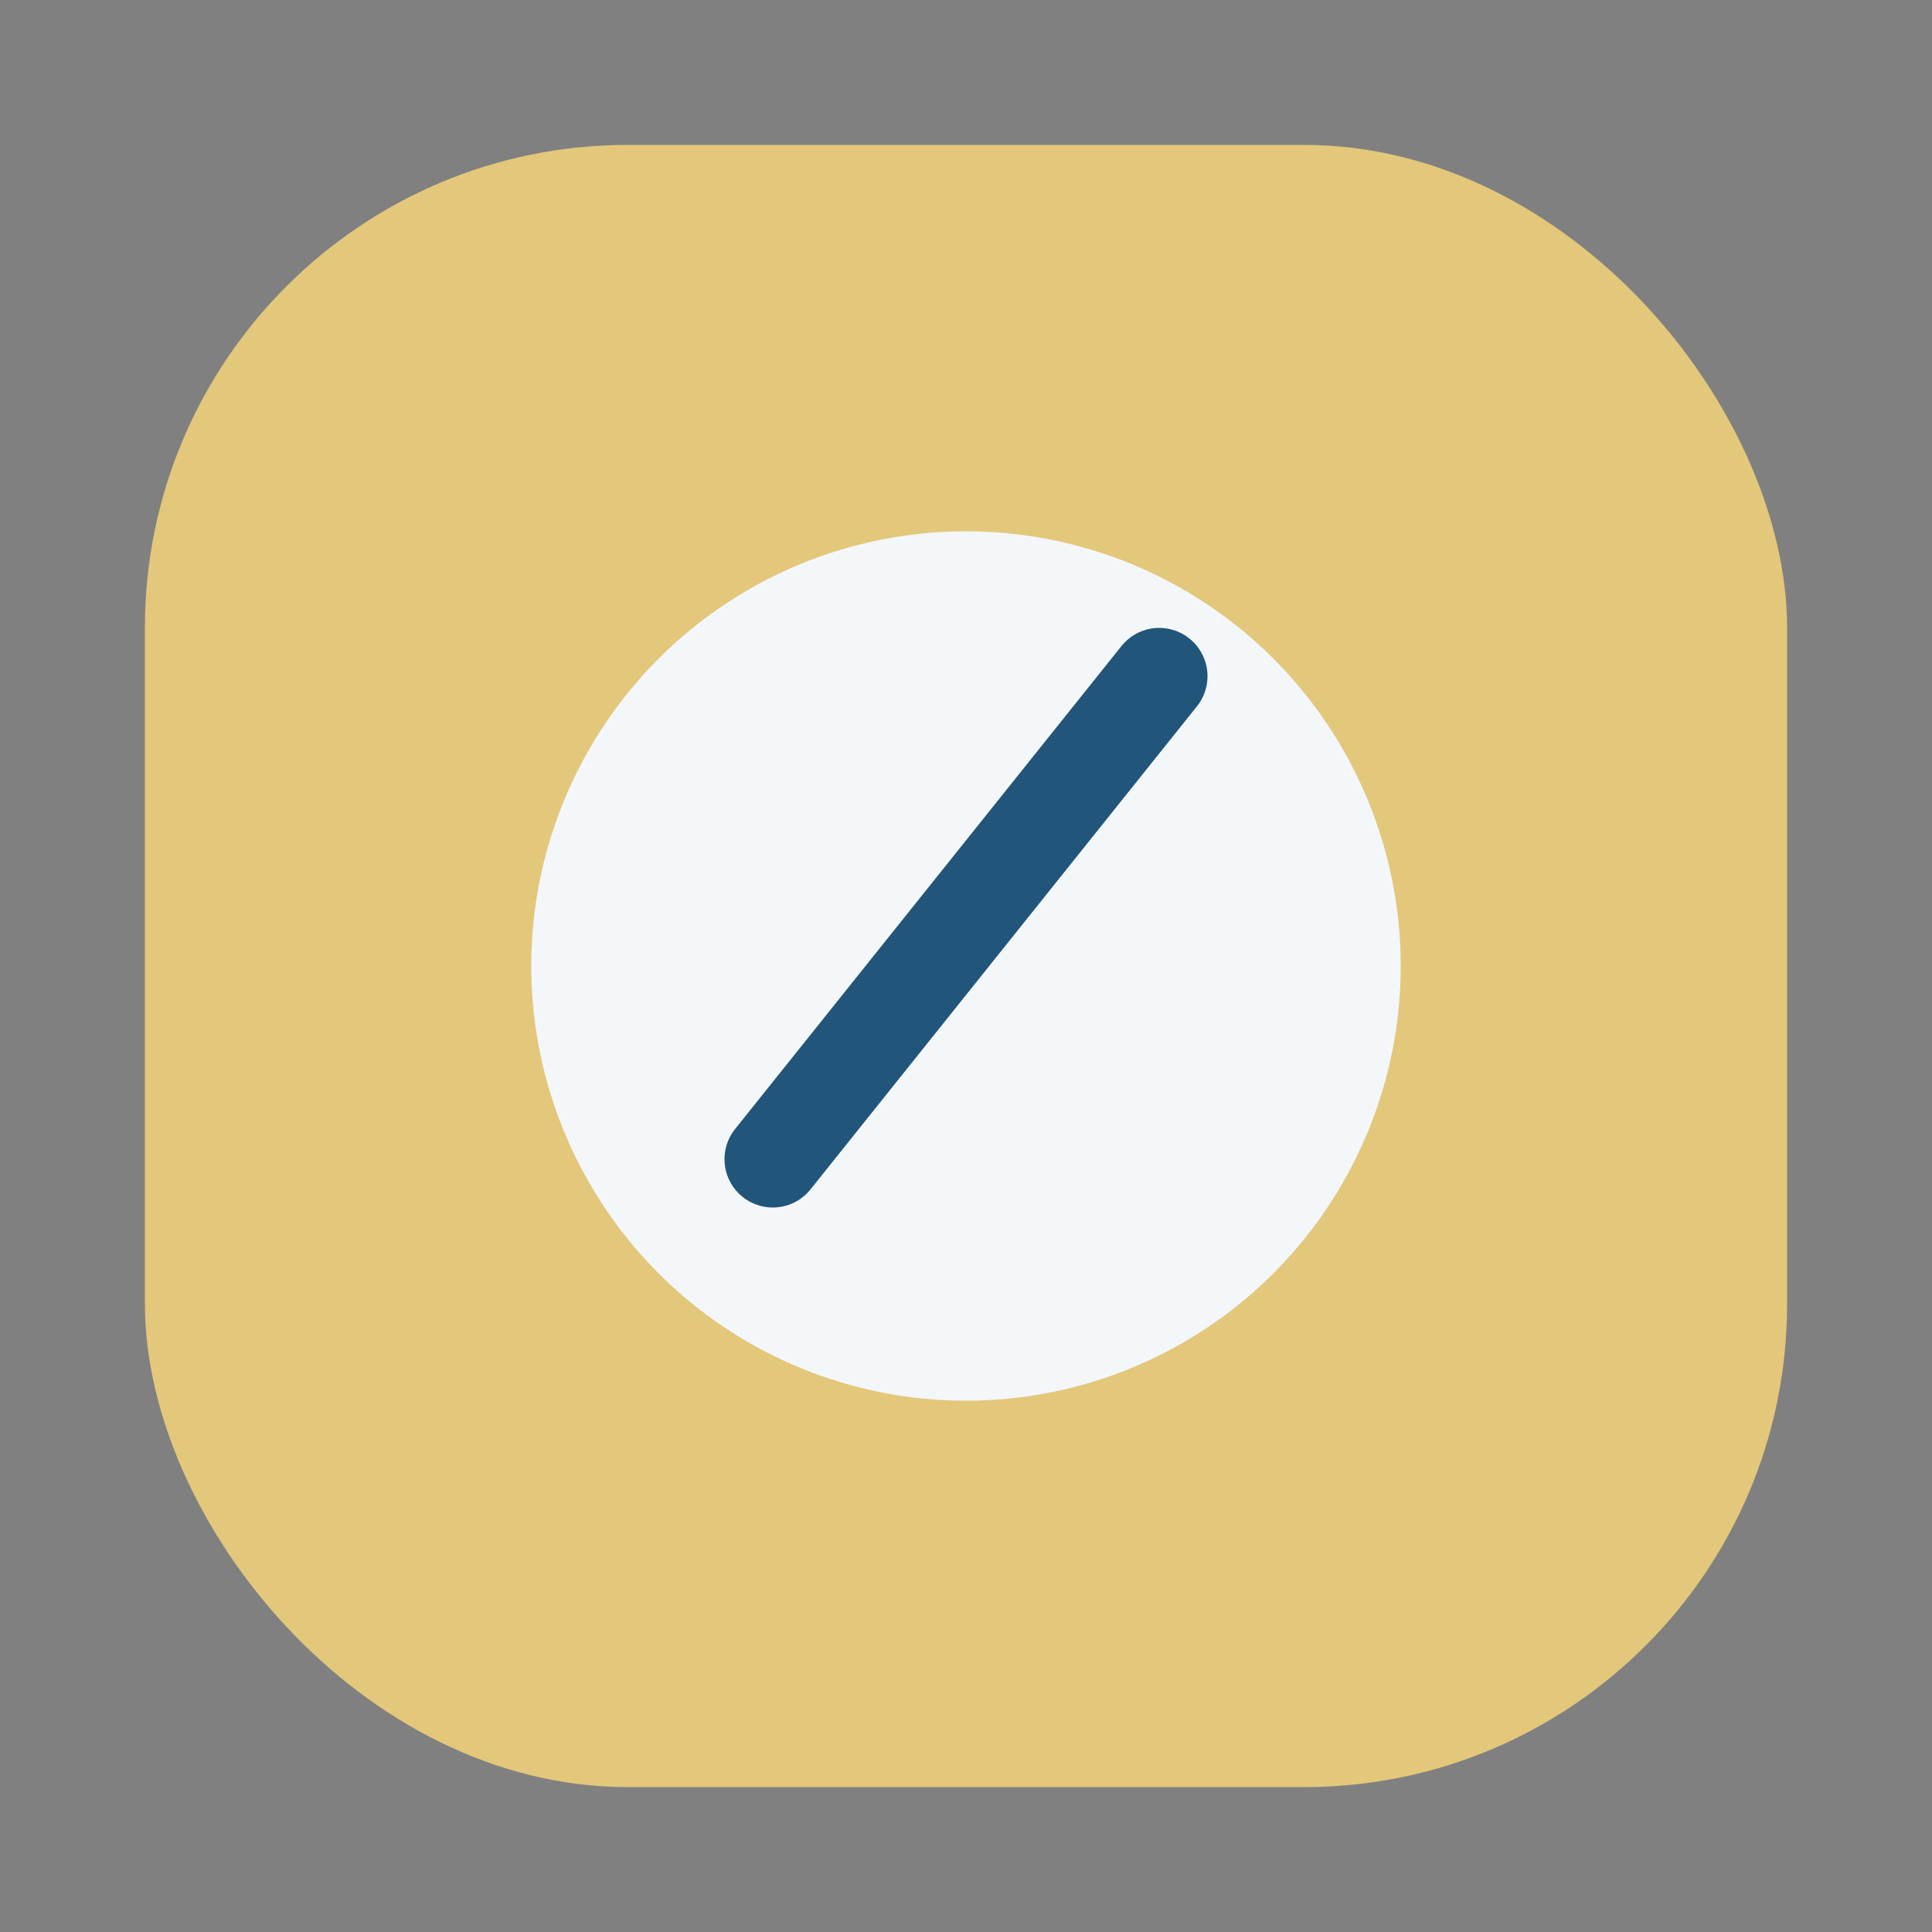
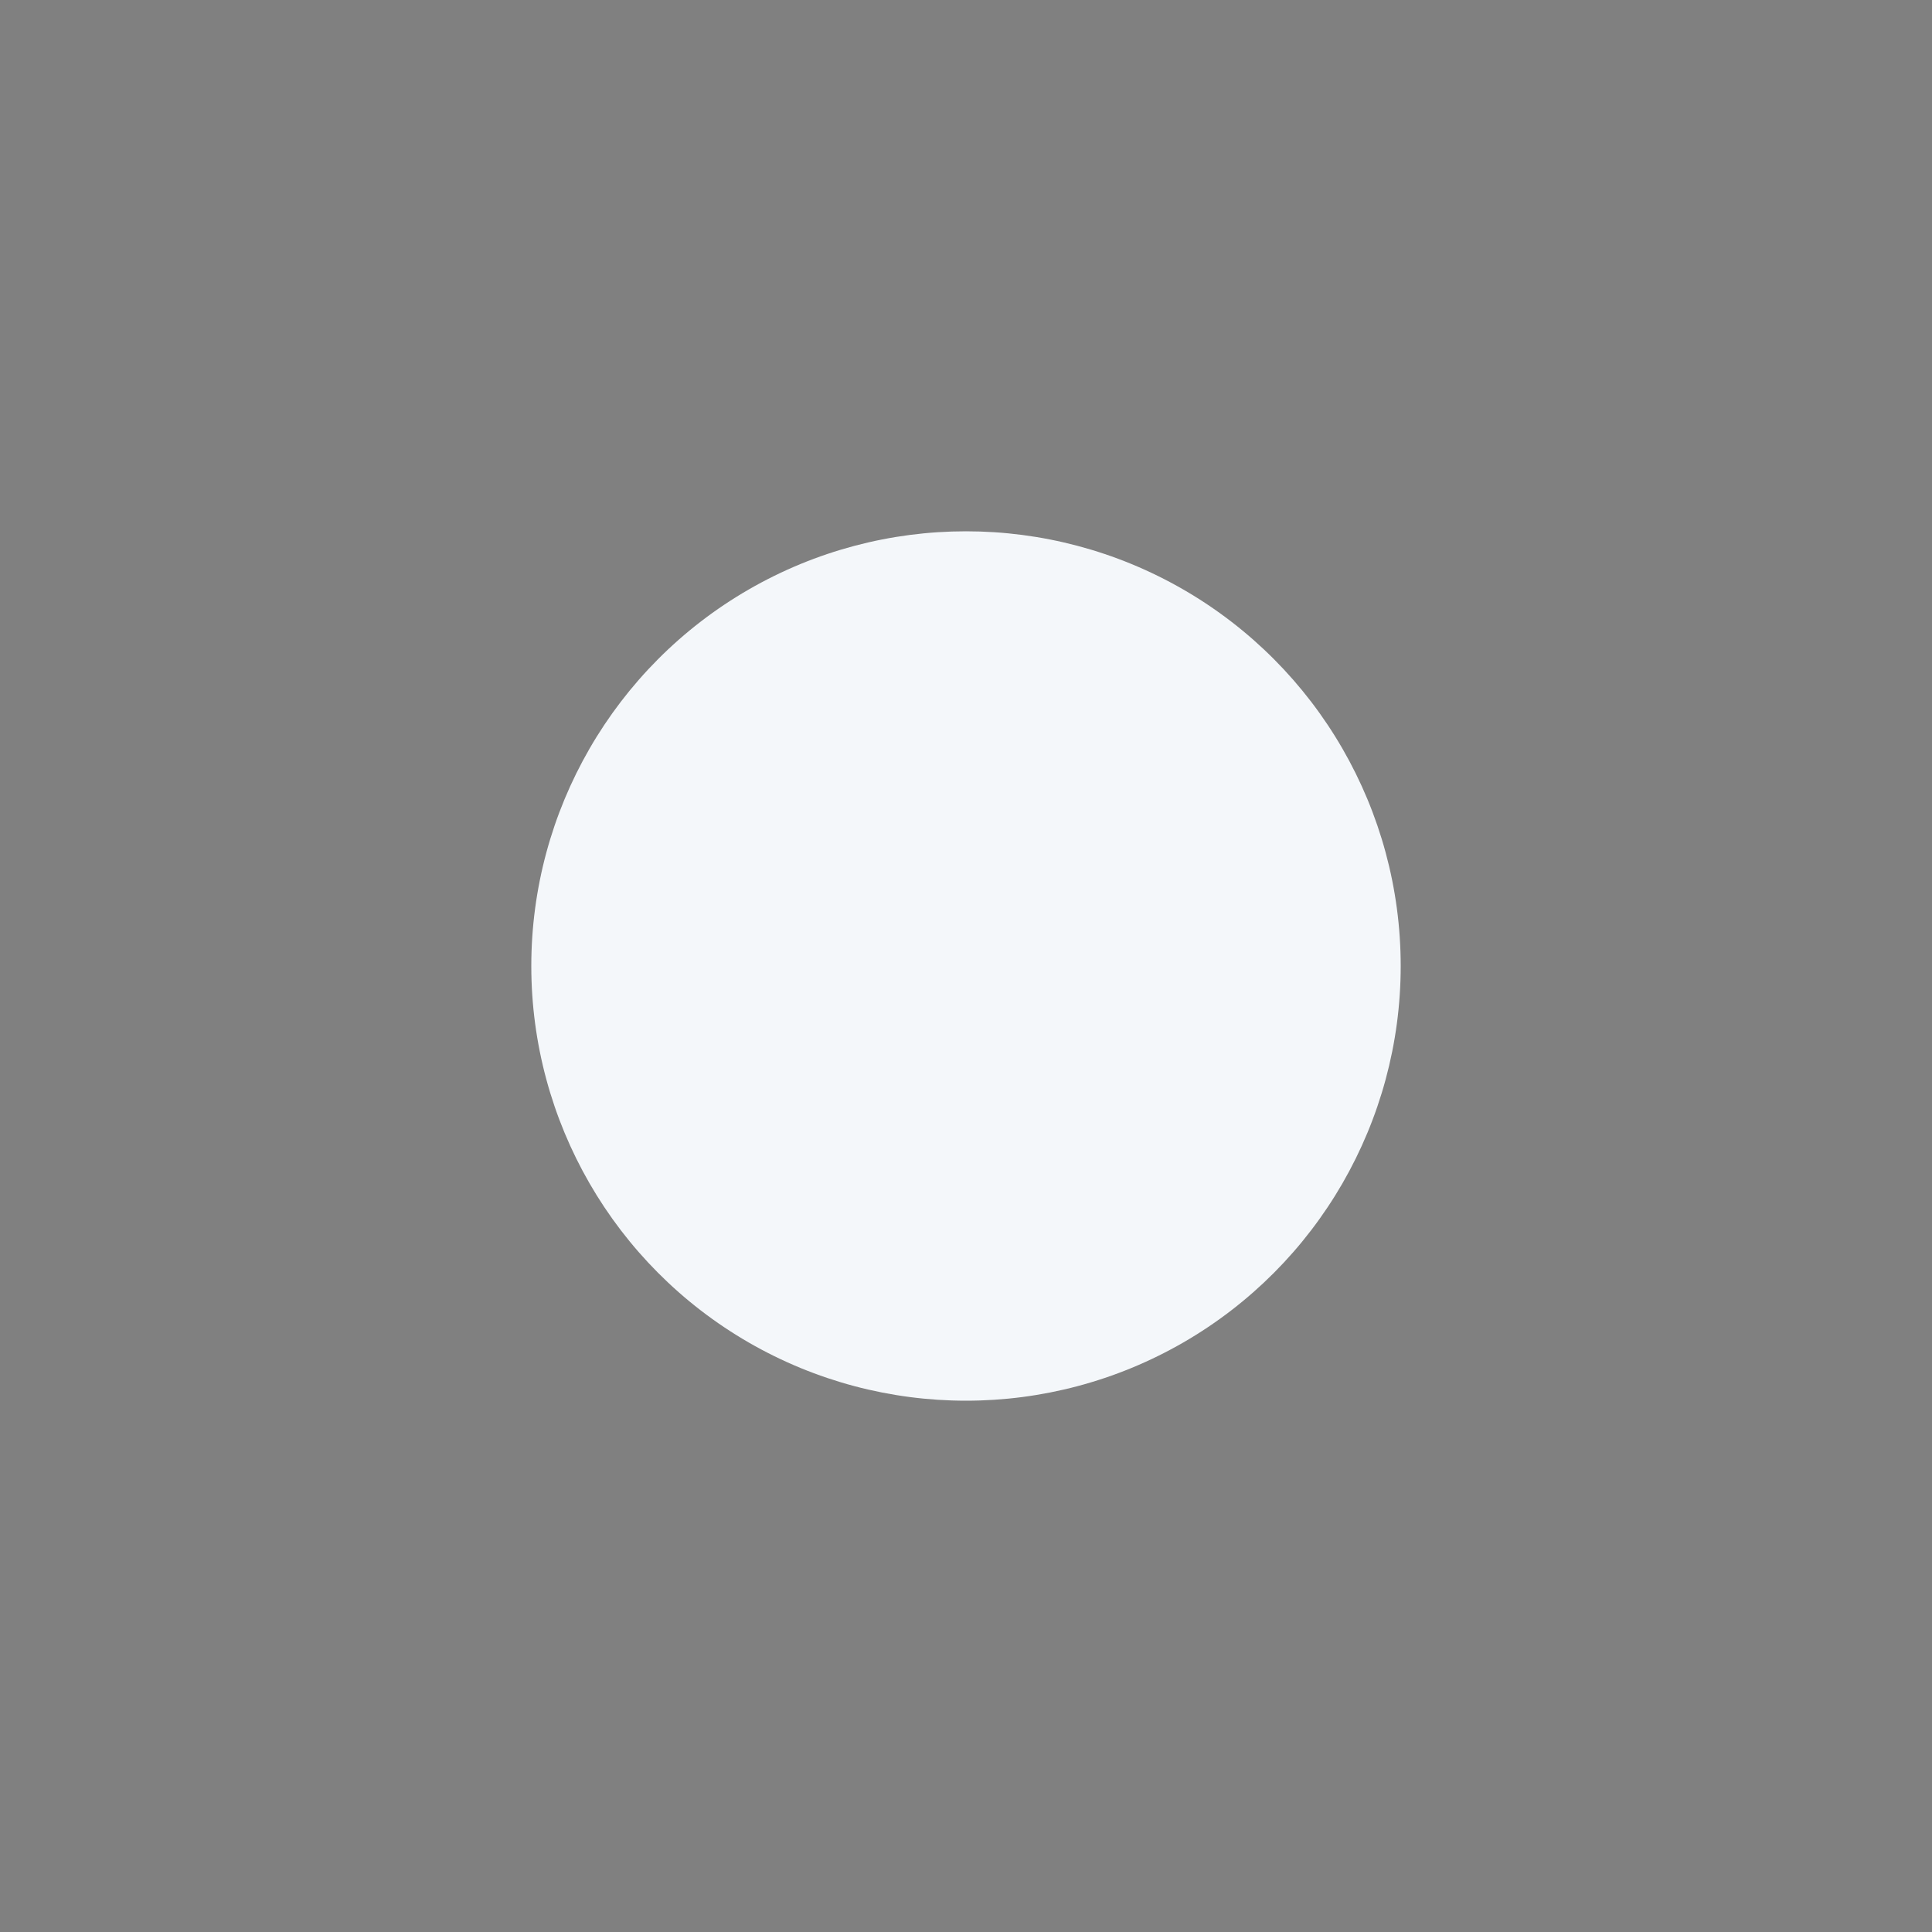
<svg xmlns="http://www.w3.org/2000/svg" width="40" height="40" viewBox="0 0 40 40">
  <rect x="0" y="0" width="40" height="40" fill="#808080" stroke="none" />
-   <rect x="3" y="3" width="34" height="34" rx="10" fill="#E3C77B" />
  <circle cx="20" cy="20" r="9" fill="#F4F7FA" />
-   <path d="M16 24l8-10" stroke="#22557A" stroke-width="2" stroke-linecap="round" />
</svg>